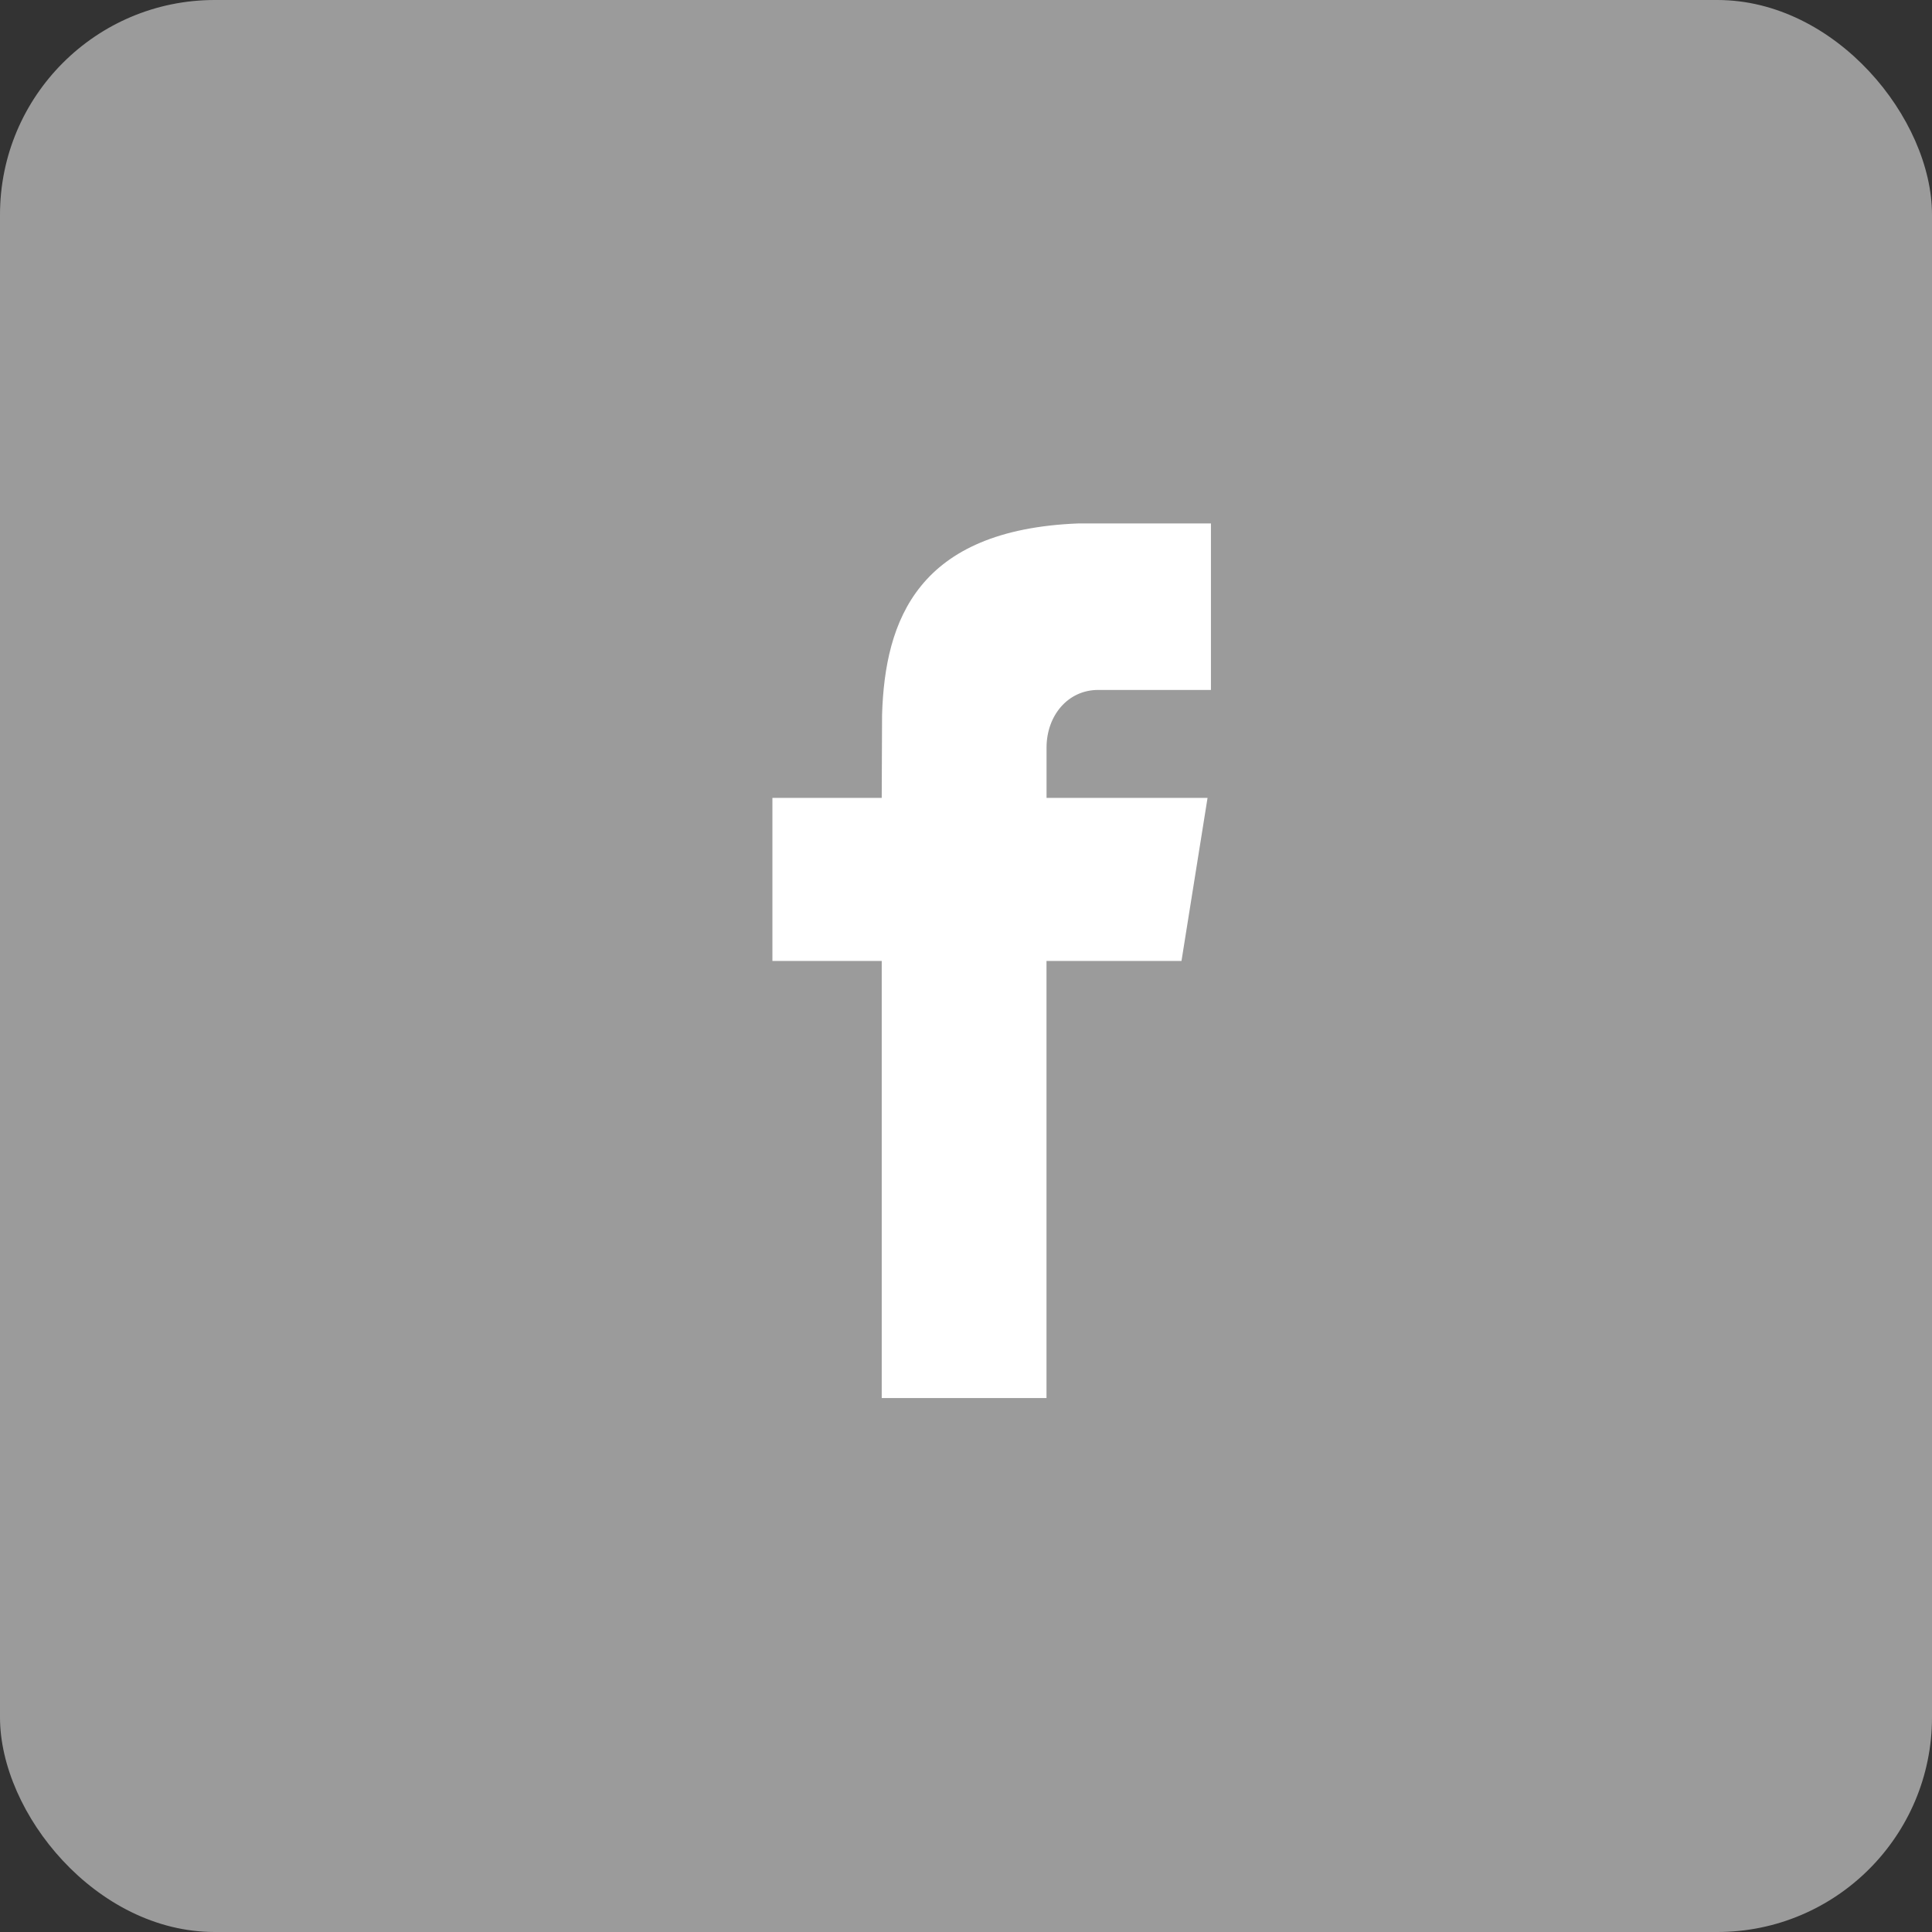
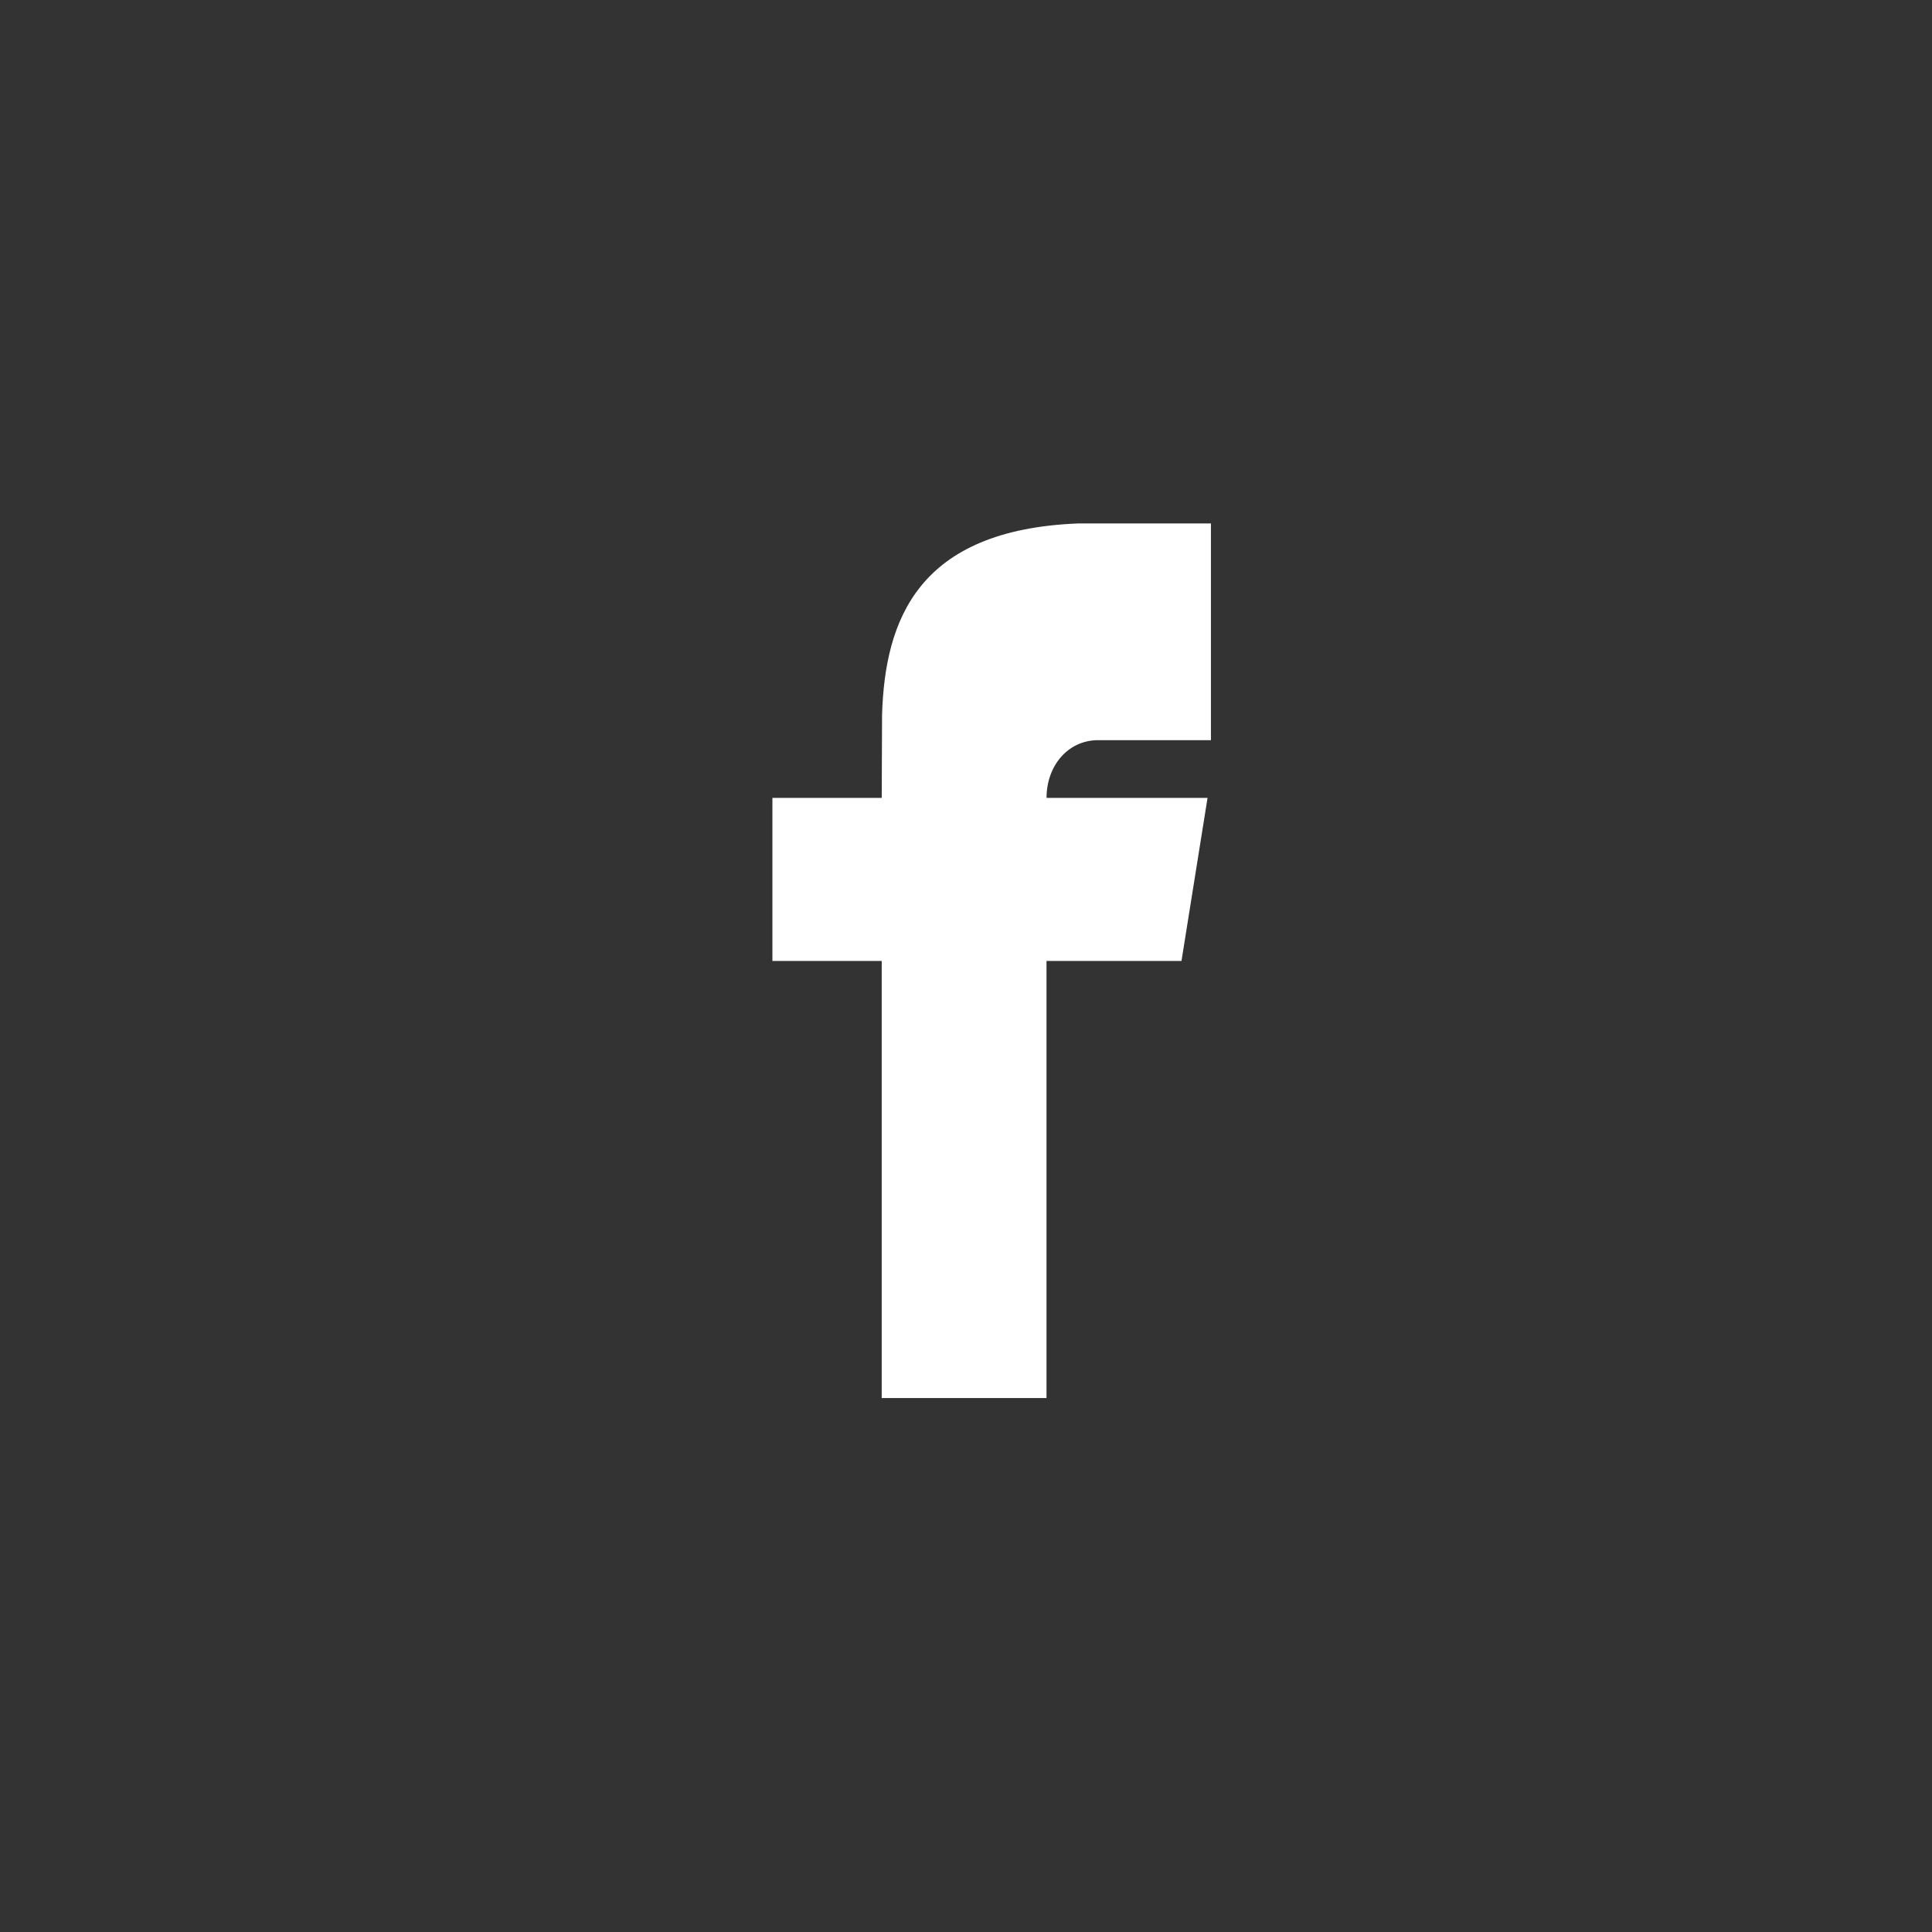
<svg xmlns="http://www.w3.org/2000/svg" width="45" height="45" viewBox="0 0 45 45">
  <rect x="0" y="0" width="45" height="45" fill="#333333" stroke="none" />
  <g fill="none" fill-rule="evenodd">
-     <rect width="45" height="45" fill="#9B9B9B" rx="5" />
-     <path fill="#FFF" d="M28.205 16.07v-3.878h-3.087c-3.74.146-4.506 2.248-4.573 4.456l-.008 1.936h-2.546v3.799h2.546v10.18h3.838v-10.18h3.144l.607-3.799h-3.75v-1.17c0-.746.496-1.344 1.203-1.344h2.626z" />
+     <path fill="#FFF" d="M28.205 16.07v-3.878h-3.087c-3.74.146-4.506 2.248-4.573 4.456l-.008 1.936h-2.546v3.799h2.546v10.18h3.838v-10.18h3.144l.607-3.799h-3.75c0-.746.496-1.344 1.203-1.344h2.626z" />
  </g>
</svg>